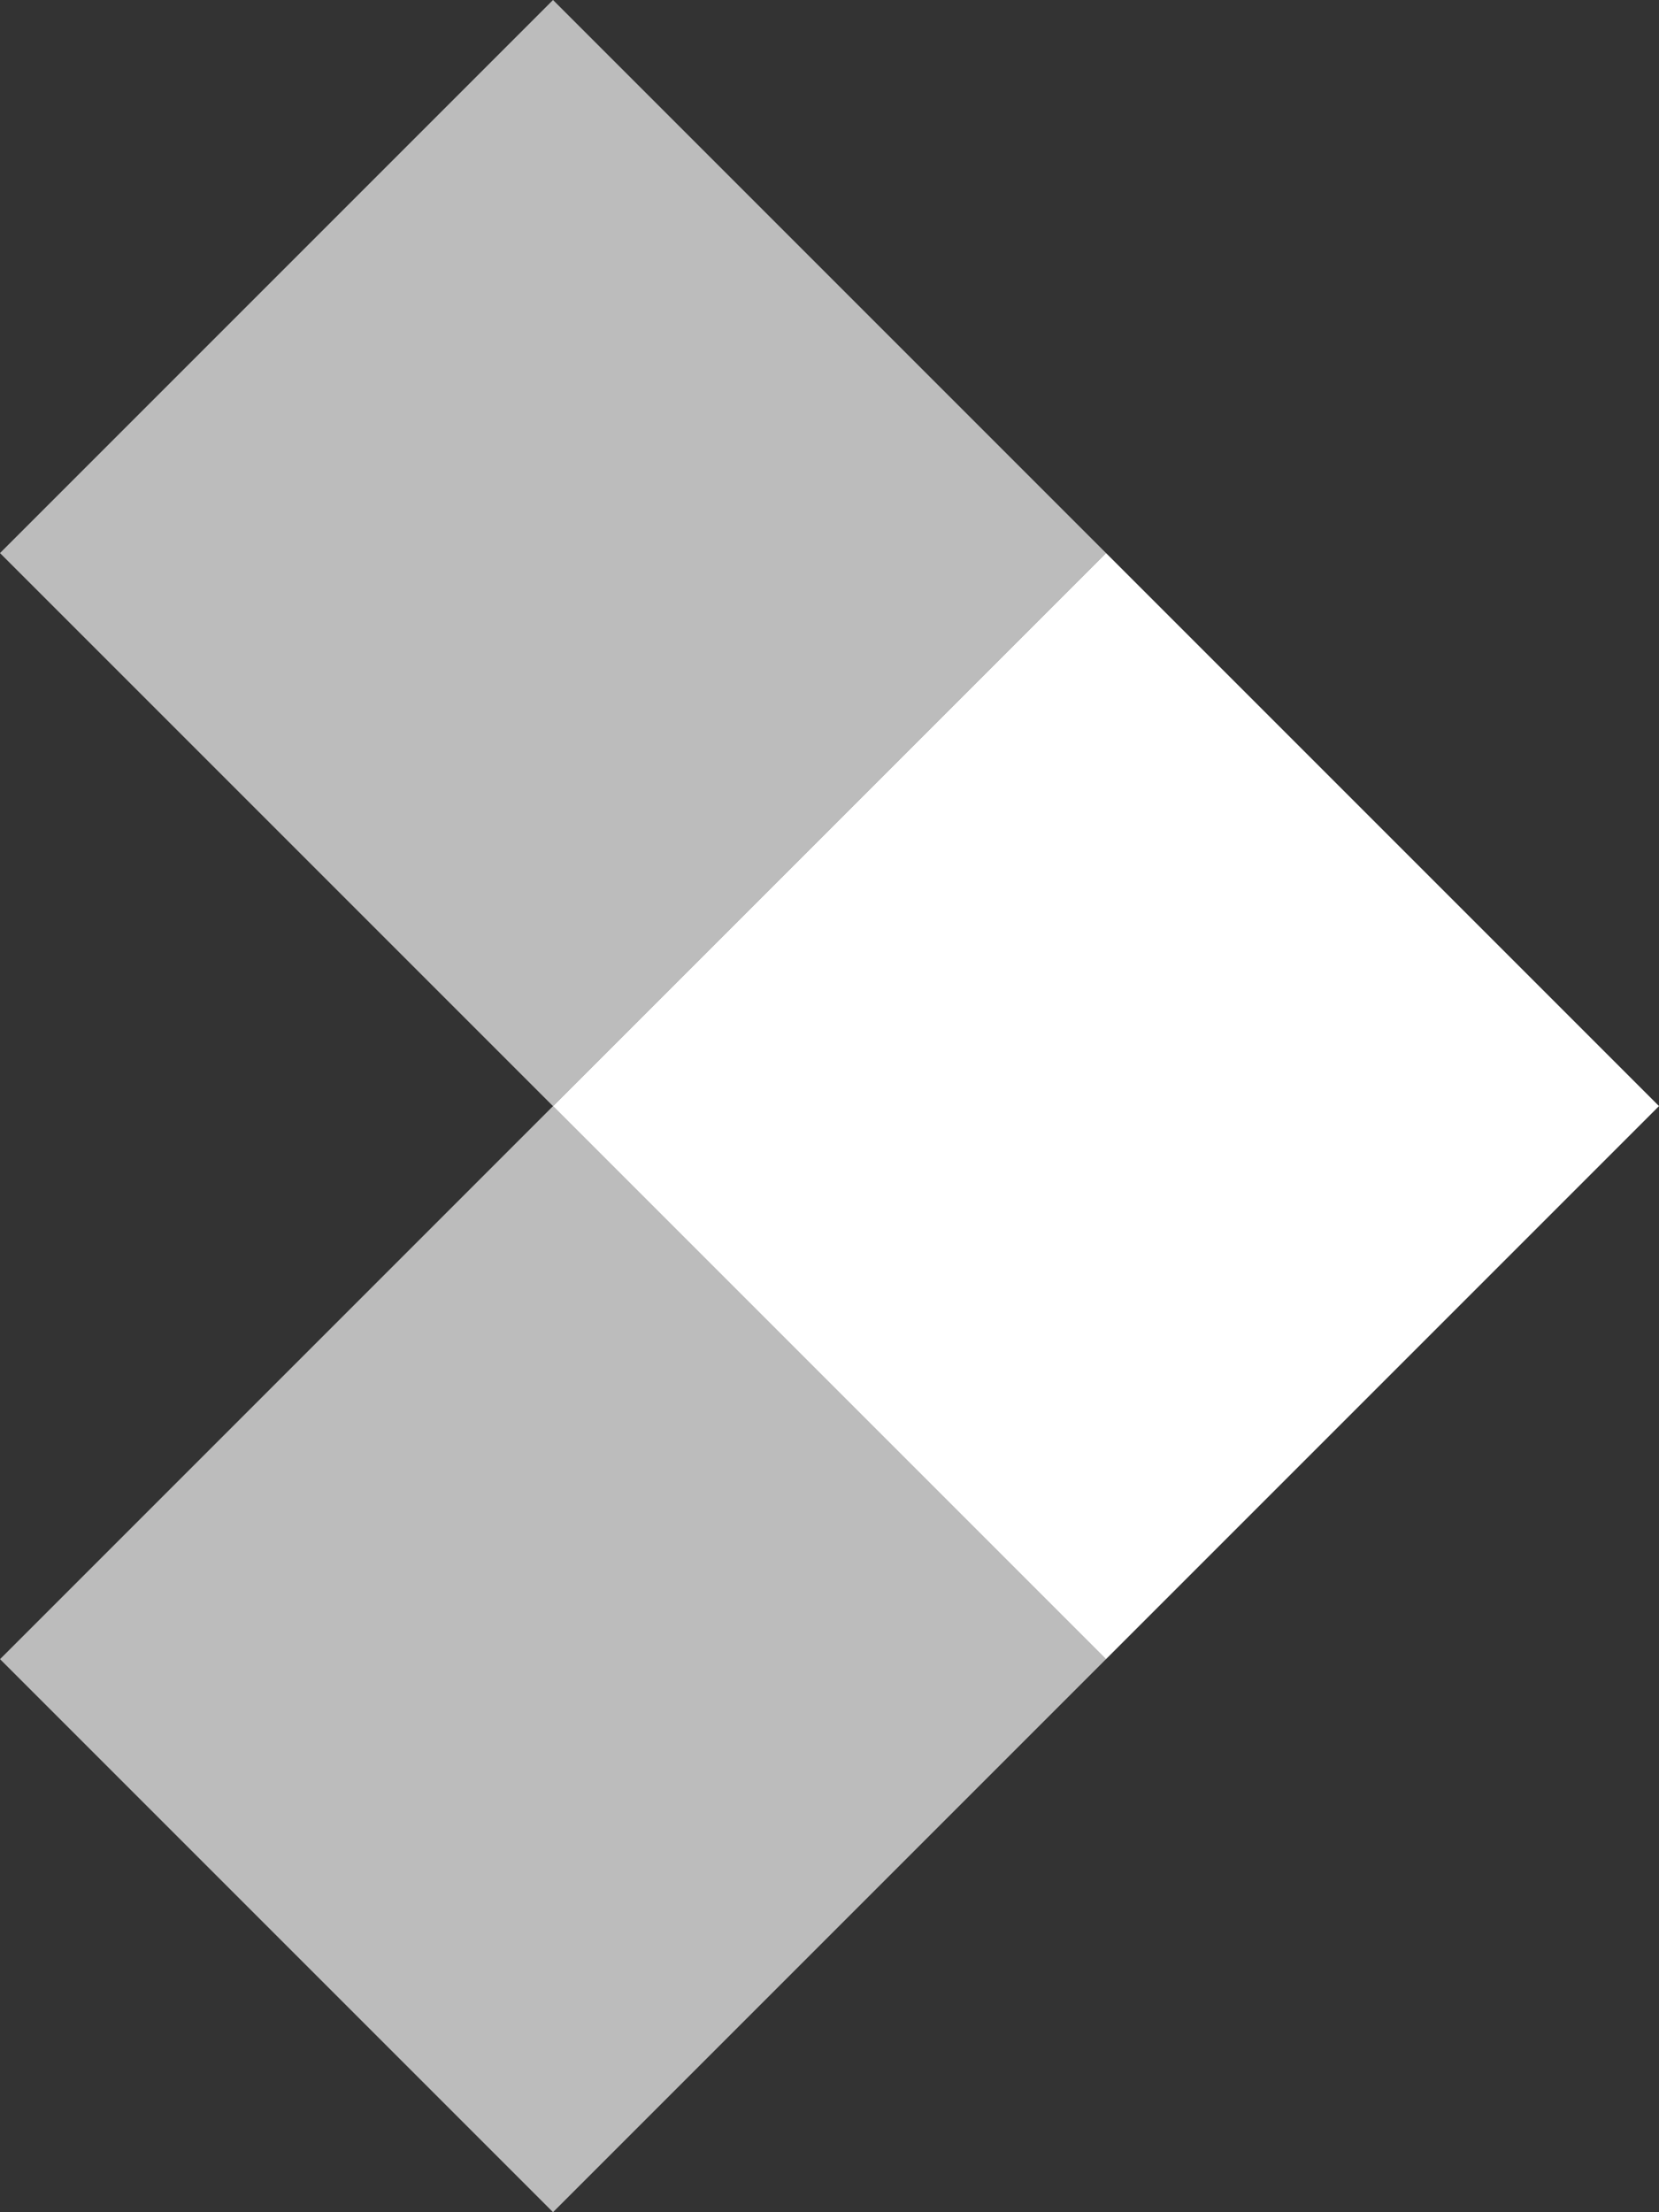
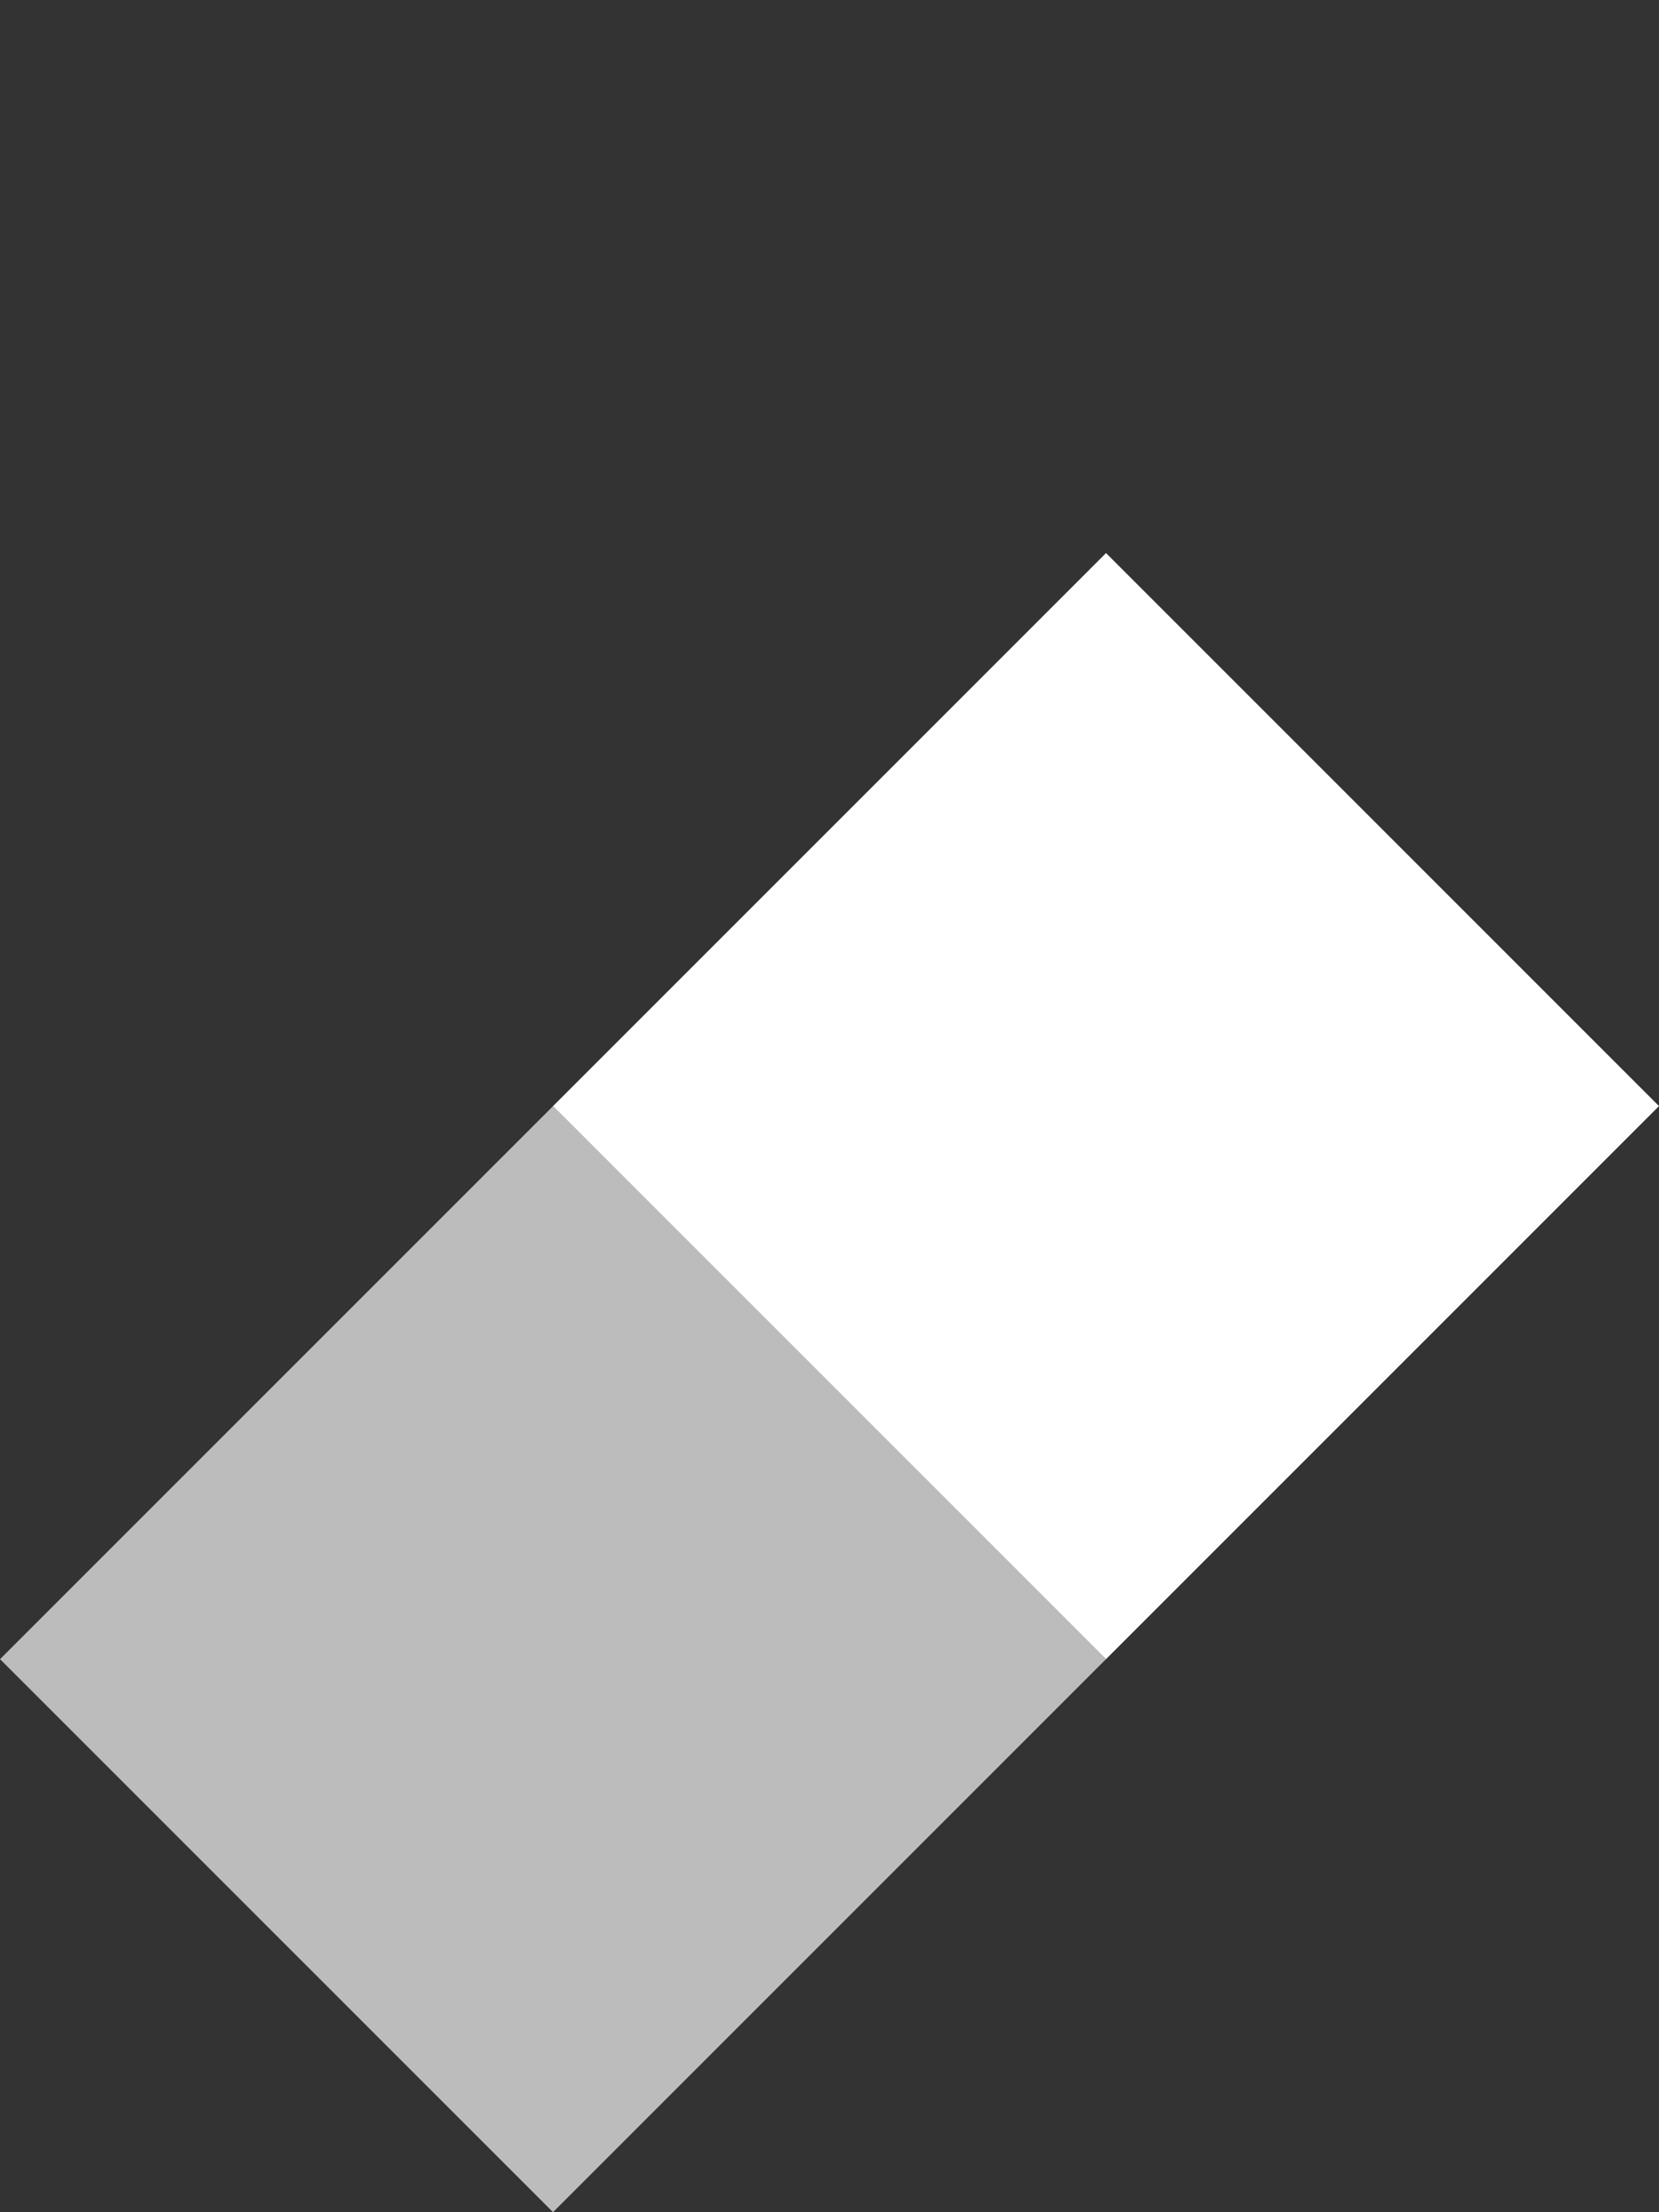
<svg xmlns="http://www.w3.org/2000/svg" xmlns:ns1="http://sodipodi.sourceforge.net/DTD/sodipodi-0.dtd" xmlns:ns2="http://www.inkscape.org/namespaces/inkscape" id="Layer_1" data-name="Layer 1" viewBox="0 0 265.816 354.416" version="1.1" ns1:docname="higher_brand_arrow_right_white.svg" width="265.816" height="354.416" ns2:version="1.0.1 (3bc2e813f5, 2020-09-07)">
  <rect x="0" y="0" width="265.816" height="354.416" fill="#333333" stroke="none" />
  <ns1:namedview pagecolor="#ffffff" bordercolor="#666666" borderopacity="1" objecttolerance="10" gridtolerance="10" guidetolerance="10" ns2:pageopacity="0" ns2:pageshadow="2" ns2:window-width="3840" ns2:window-height="2117" id="namedview2276" showgrid="false" fit-margin-top="0" fit-margin-left="0" fit-margin-right="0" fit-margin-bottom="0" ns2:zoom="3.5234029" ns2:cx="110.69753" ns2:cy="162.65741" ns2:window-x="0" ns2:window-y="0" ns2:window-maximized="1" ns2:current-layer="Layer_1" ns2:document-rotation="0" ns2:pagecheckerboard="true" />
  <defs id="defs2267">
    <style id="style2265">.cls-1{fill:#d625a8;}.cls-2{fill:#ff00c9;}</style>
  </defs>
  <path class="cls-1" d="M 177.208,265.816 88.608,354.416 0.007,265.816 88.608,177.215 Z" id="path2269" style="fill:#ffffff;fill-opacity:0.669" />
  <path class="cls-2" d="M 265.816,177.208 177.208,265.816 88.608,177.215 177.215,88.608 Z" id="path2271" style="fill:#ffffff" />
-   <path class="cls-1" d="M 177.215,88.608 88.608,177.215 3.1602908e-6,88.608 88.608,1.6198969e-6 Z" id="path2273" style="fill:#ffffff;fill-opacity:0.669" />
</svg>